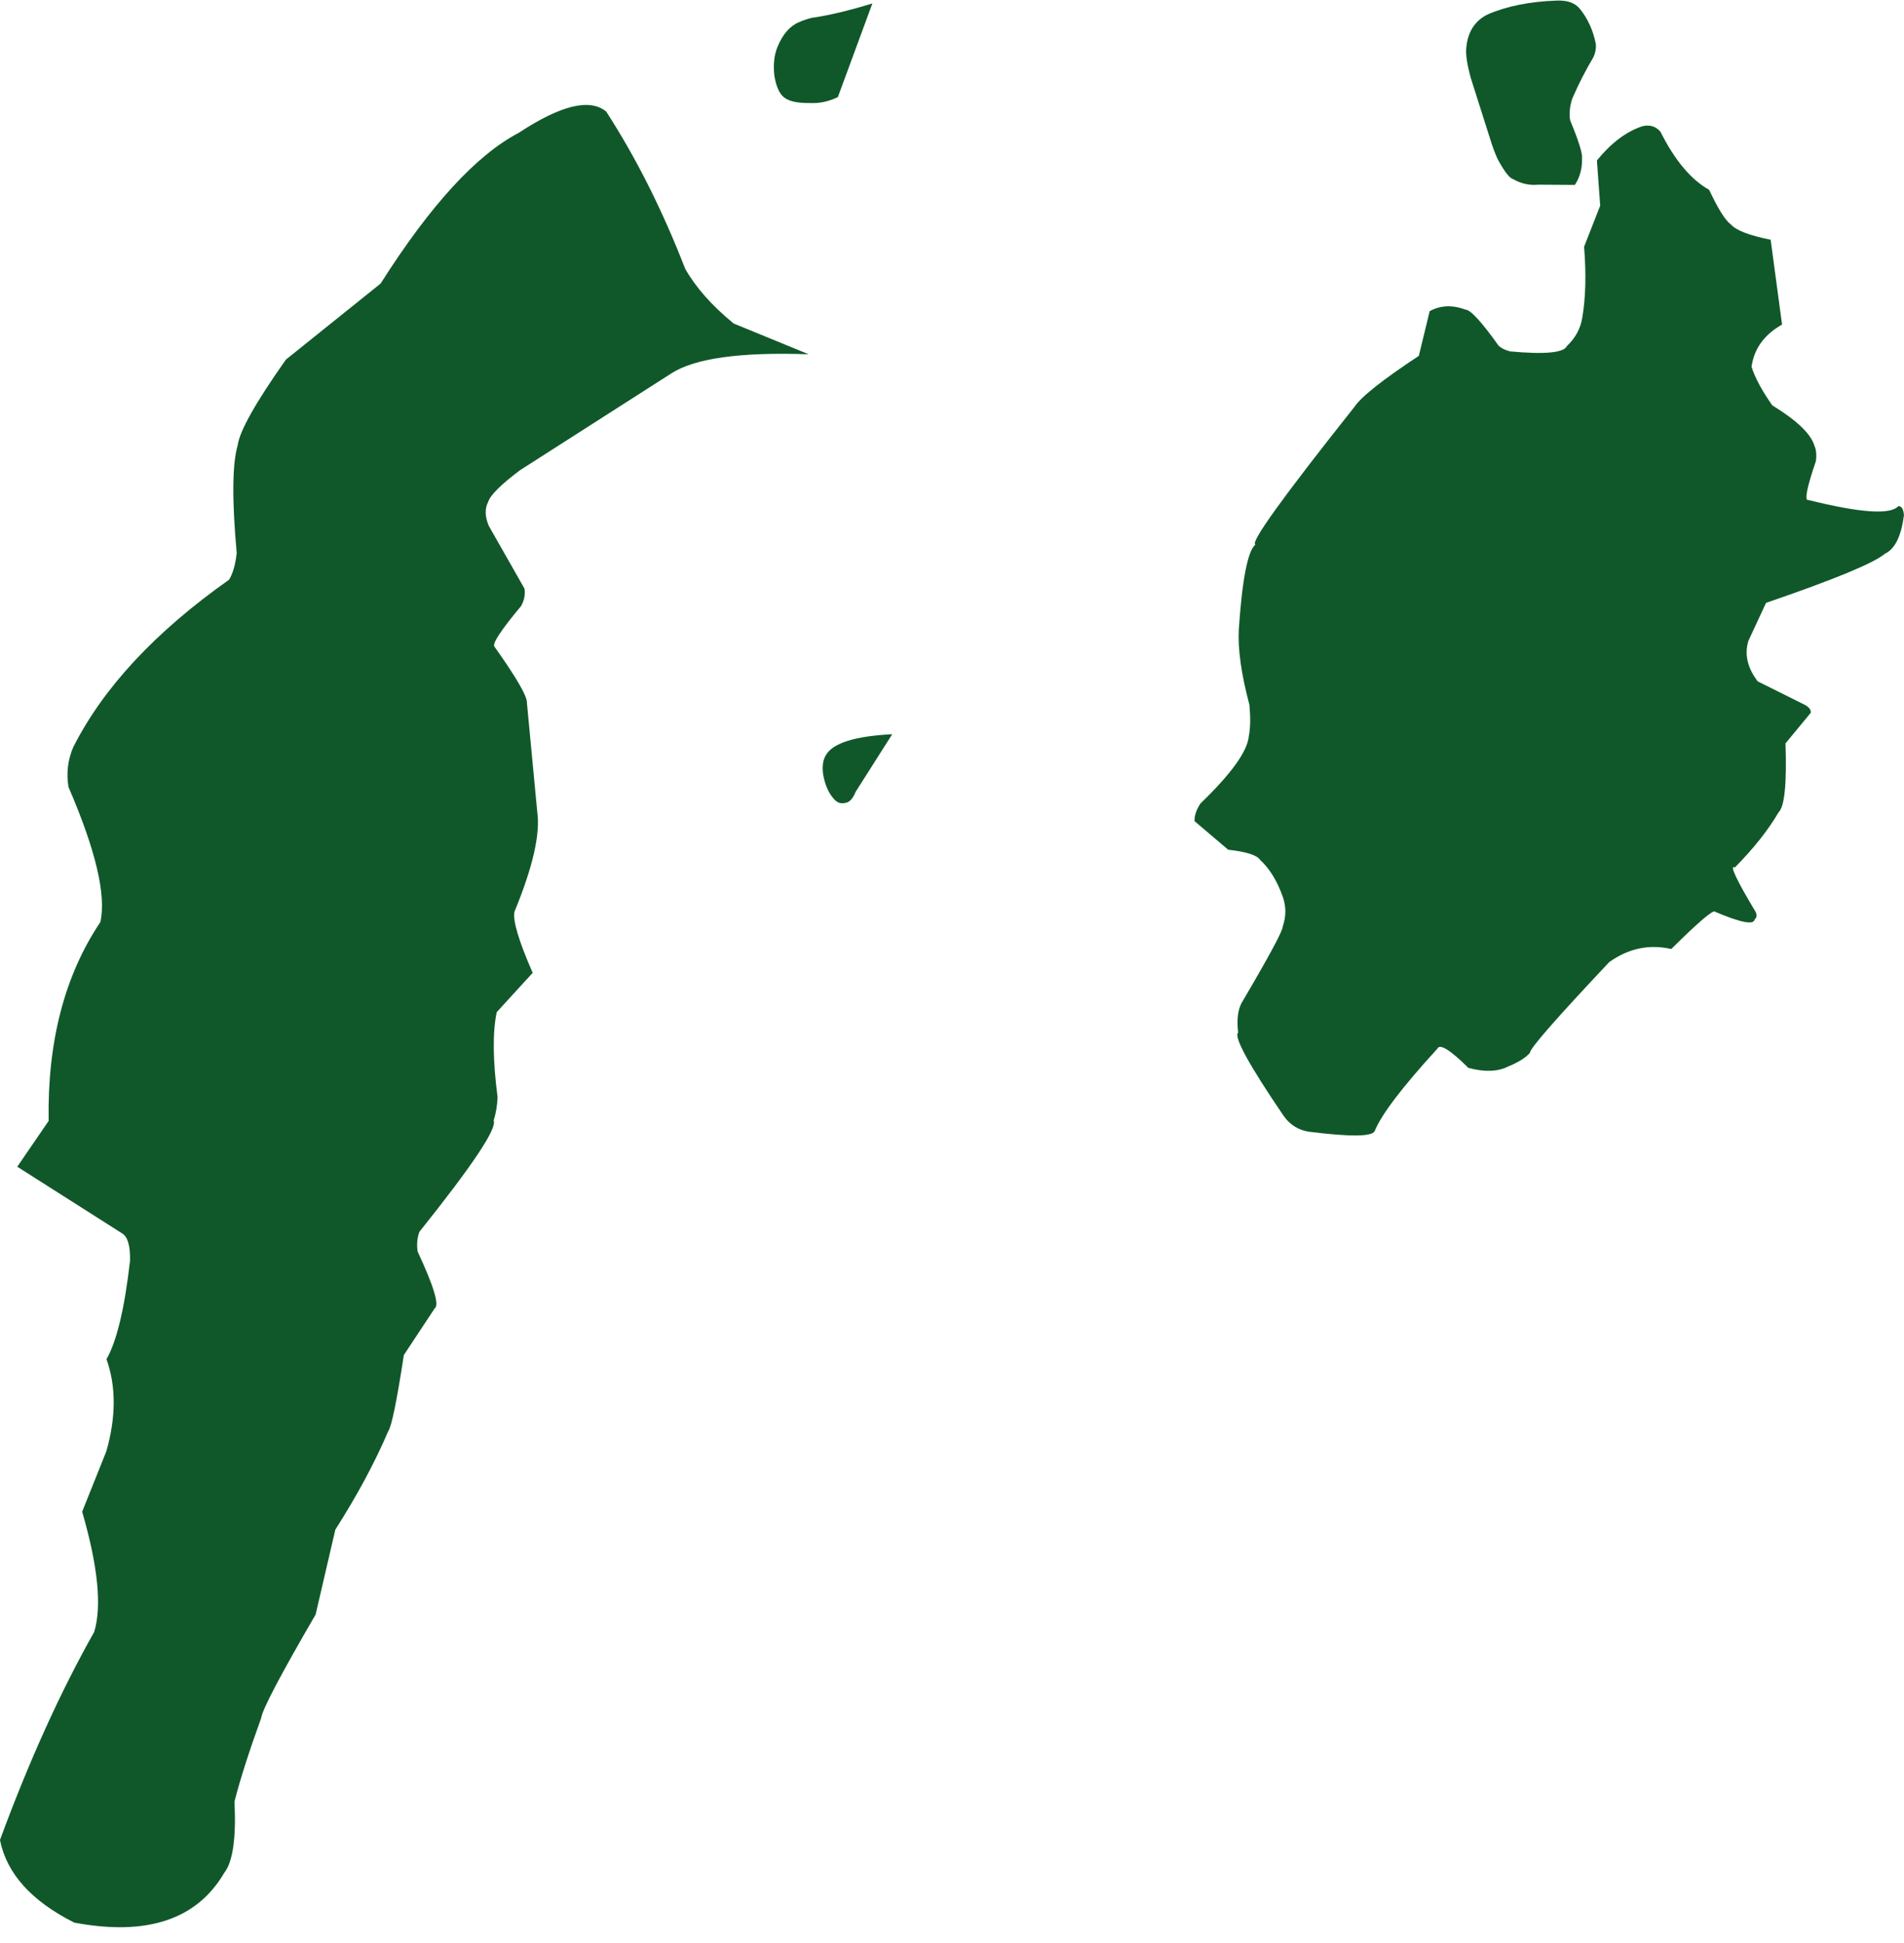
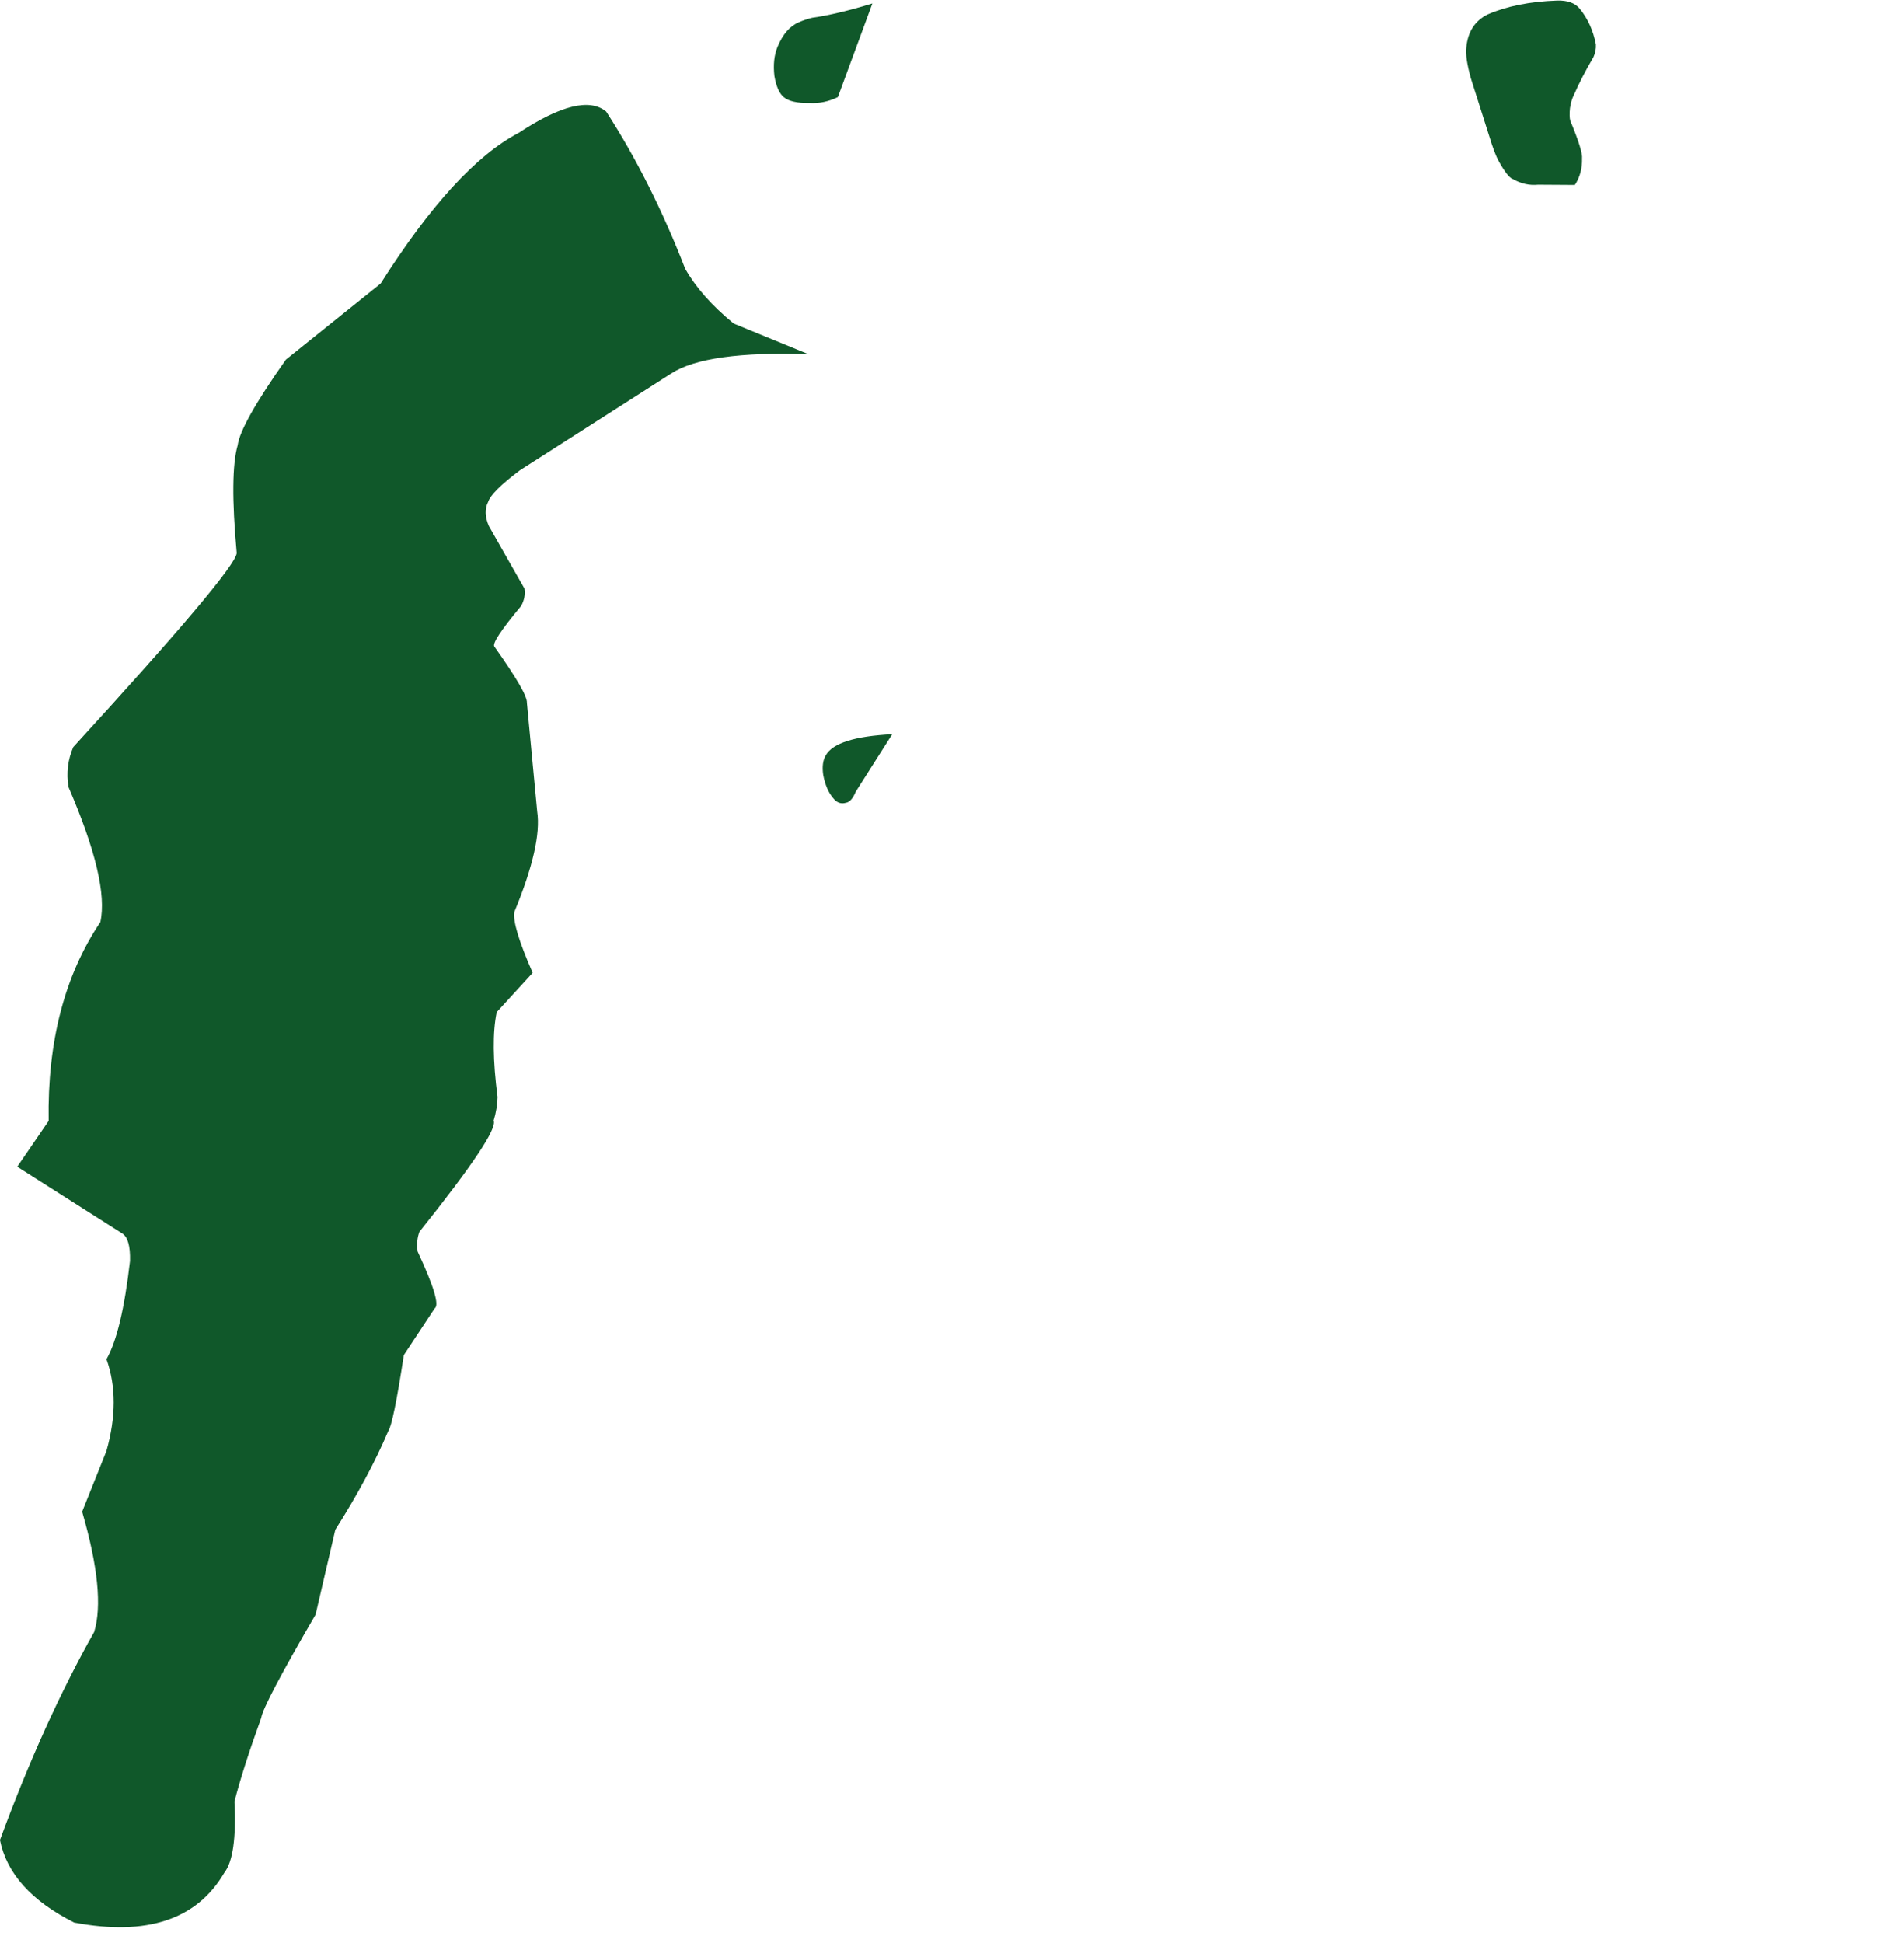
<svg xmlns="http://www.w3.org/2000/svg" fill="#000000" height="2337.2" preserveAspectRatio="xMidYMid meet" version="1" viewBox="-675.5 -33.0 2291.3 2337.2" width="2291.3" zoomAndPan="magnify">
  <g fill="#10582a">
    <g id="change1_1">
-       <path d="M297.643,393.142Q174.646,388.838,132.37,416.152L-49.716,532.593Q-84.414,558.652,-88.13,570.914Q-94.32,582.928,-87.248,599.587L-44.363,674.949Q-42.662,685.514,-48.331,695.868Q-85.147,739.912,-80.431,744.879Q-40.557,801.017,-41.401,812.38L-29.002,943.157Q-23.061,982.937,-56.365,1063.567Q-59.75,1079.448,-34.467,1137.16L-77.72,1184.447Q-85.328,1220.356,-76.728,1286.581Q-77.138,1300.856,-81.404,1314.879Q-74.993,1329.024,-170.757,1448.63Q-174.795,1459.421,-172.911,1472.438Q-143.583,1535.269,-152.416,1540.813L-189.497,1596.918Q-202.34,1680.521,-208.329,1688.556Q-232.124,1744.444,-271.961,1806.959L-295.692,1909.04Q-358.97,2017.827,-361.155,2033.386Q-383.099,2094.081,-393.319,2133.869Q-390.112,2199.923,-405.628,2219.735Q-455.192,2304.249,-586.229,2279.575Q-663.548,2240.619,-675.529,2180.213Q-623.15,2038.011,-562.177,1930.025Q-548.07,1883.841,-576.626,1785.343L-547.432,1712.404Q-529.936,1650.673,-547.35,1601.914Q-528.843,1569.591,-519.032,1483.642Q-518.398,1456.792,-528.444,1450.63L-654.729,1370.381L-616.961,1315.281Q-619.32,1172.351,-554.73,1076.12Q-543.875,1027.498,-593.121,913.558Q-597.149,888.22,-587.291,865.588Q-532.937,758.256,-399.881,664.329Q-393.126,653.575,-390.626,632.366Q-399.326,536.564,-389.491,502.647Q-386.011,476.8,-331.433,399.541L-217.451,308.046Q-127.688,166.702,-51.397,126.888Q24.542,76.828,54.012,101.214Q108.053,184.669,149.037,290.233Q168.214,324.071,207.422,356.144 Z" />
+       <path d="M297.643,393.142Q174.646,388.838,132.37,416.152L-49.716,532.593Q-84.414,558.652,-88.13,570.914Q-94.32,582.928,-87.248,599.587L-44.363,674.949Q-42.662,685.514,-48.331,695.868Q-85.147,739.912,-80.431,744.879Q-40.557,801.017,-41.401,812.38L-29.002,943.157Q-23.061,982.937,-56.365,1063.567Q-59.75,1079.448,-34.467,1137.16L-77.72,1184.447Q-85.328,1220.356,-76.728,1286.581Q-77.138,1300.856,-81.404,1314.879Q-74.993,1329.024,-170.757,1448.63Q-174.795,1459.421,-172.911,1472.438Q-143.583,1535.269,-152.416,1540.813L-189.497,1596.918Q-202.34,1680.521,-208.329,1688.556Q-232.124,1744.444,-271.961,1806.959L-295.692,1909.04Q-358.97,2017.827,-361.155,2033.386Q-383.099,2094.081,-393.319,2133.869Q-390.112,2199.923,-405.628,2219.735Q-455.192,2304.249,-586.229,2279.575Q-663.548,2240.619,-675.529,2180.213Q-623.15,2038.011,-562.177,1930.025Q-548.07,1883.841,-576.626,1785.343L-547.432,1712.404Q-529.936,1650.673,-547.35,1601.914Q-528.843,1569.591,-519.032,1483.642Q-518.398,1456.792,-528.444,1450.63L-654.729,1370.381L-616.961,1315.281Q-619.32,1172.351,-554.73,1076.12Q-543.875,1027.498,-593.121,913.558Q-597.149,888.22,-587.291,865.588Q-393.126,653.575,-390.626,632.366Q-399.326,536.564,-389.491,502.647Q-386.011,476.8,-331.433,399.541L-217.451,308.046Q-127.688,166.702,-51.397,126.888Q24.542,76.828,54.012,101.214Q108.053,184.669,149.037,290.233Q168.214,324.071,207.422,356.144 Z" />
    </g>
    <g id="change1_4">
      <path d="M374.33,-28.853Q332.054,-15.925,301.816,-11.627Q293.42,-9.595,286.158,-6.375Q269.581,0.428,260.051,23.605Q254.087,38.457,256.434,58.488Q259.717,77.581,267.971,84.082Q276.652,91.199,298.651,90.918Q316.123,91.912,332.804,83.777 Z" />
    </g>
    <g id="change1_3">
      <path d="M398.217,850.167Q330.918,853.539,318.371,875.319Q312.959,884.228,315.159,899.094Q318.487,916.885,327.167,927.024Q333.499,935.193,342.441,932.596Q349.148,931.646,354.265,919.309 Z" />
    </g>
    <g id="change1_2">
      <path d="M1219.702,189.43Q1228.802,175.647,1228.337,157.587Q1229.45,148.942,1214.243,112.239Q1212.805,107.402,1213.854,97.054Q1215.518,87.093,1217.973,82.52Q1227.982,59.55,1241.971,35.933Q1245.513,28.288,1245.032,20.293Q1240.156,-4.603,1225.701,-22.406Q1217.15,-32.985,1198.096,-32.319Q1149.265,-30.632,1114.589,-15.582Q1091.86,-4.183,1089.135,23.801Q1087.489,35.541,1094.576,61.188L1119.894,140.816Q1124.852,155.2,1128.084,160.768Q1139.059,180.5,1145.109,182.341Q1159.726,190.708,1175.47,189.152 Z" />
    </g>
    <g id="change1_5">
-       <path d="M1455.332,255.351Q1416.949,247.698,1407.49,236.985Q1397.573,229.987,1381.309,195.351Q1348.56,176.982,1322.728,125.507Q1314.419,115.656,1300.975,118.846Q1272.096,128.3,1246.245,159.96L1250.182,214.411L1230.824,263.786Q1234.783,313.363,1228.651,348.994Q1225.456,368.835,1210.213,383.121Q1204.646,395.499,1141.655,389.652Q1132.335,387.205,1127.774,382.607Q1097.234,339.737,1088.115,339.418Q1064.215,330.63,1044.992,341.29L1031.933,395.043Q966.471,438.252,954.405,456.48Q824.988,619.368,835.304,621.968Q821.457,633.471,815.317,723.703Q813.272,759.167,828.091,814.943Q830.173,838.559,827.368,852.197Q825.204,879.458,769.132,933.486Q761.8,944.568,762.01,954.68L802.505,989.08Q835.182,992.701,840.895,1001.278Q858.123,1017.047,868.284,1045.915Q874.352,1063.393,868.216,1081.256Q868.521,1088.794,818.734,1173.234Q811.815,1185.946,814.511,1209.048Q806.156,1216.51,869.533,1309.655Q880.968,1325.454,899.73,1328.3Q973.598,1337.559,978.731,1327.704Q990.745,1297.785,1054.186,1228.492Q1058.302,1218.678,1091.555,1251.465Q1120.727,1259.437,1139.953,1249.603Q1158.153,1242.101,1165.697,1233.347Q1164.87,1226.324,1261.095,1124.239Q1295.874,1099.439,1335.717,1108.517Q1385.16,1059.58,1388.337,1063.661Q1434.503,1083.292,1436.022,1073.04Q1439.986,1069.723,1437.275,1063.937Q1402.086,1005.327,1412.298,1010.392Q1446.572,975.578,1464.898,944.018Q1475.652,933.91,1473.199,861.176L1503.647,824.289Q1504.037,819.202,1497.116,815.161L1439.761,786.583Q1421.208,762.267,1428.482,737.948L1449.781,692.132Q1573.212,649.871,1592.893,632.991Q1610.786,624.658,1615.738,586.877Q1615.025,575.893,1609.05,575.719Q1595.012,591.82,1500.728,568.427Q1493.17,570.155,1509.882,521.344Q1511.153,510.421,1508.206,503.683Q1502.011,481.887,1457.24,454.556Q1438.219,427.288,1432.359,408.214Q1436.747,375.696,1469.047,357.398 Z" />
-     </g>
+       </g>
  </g>
</svg>